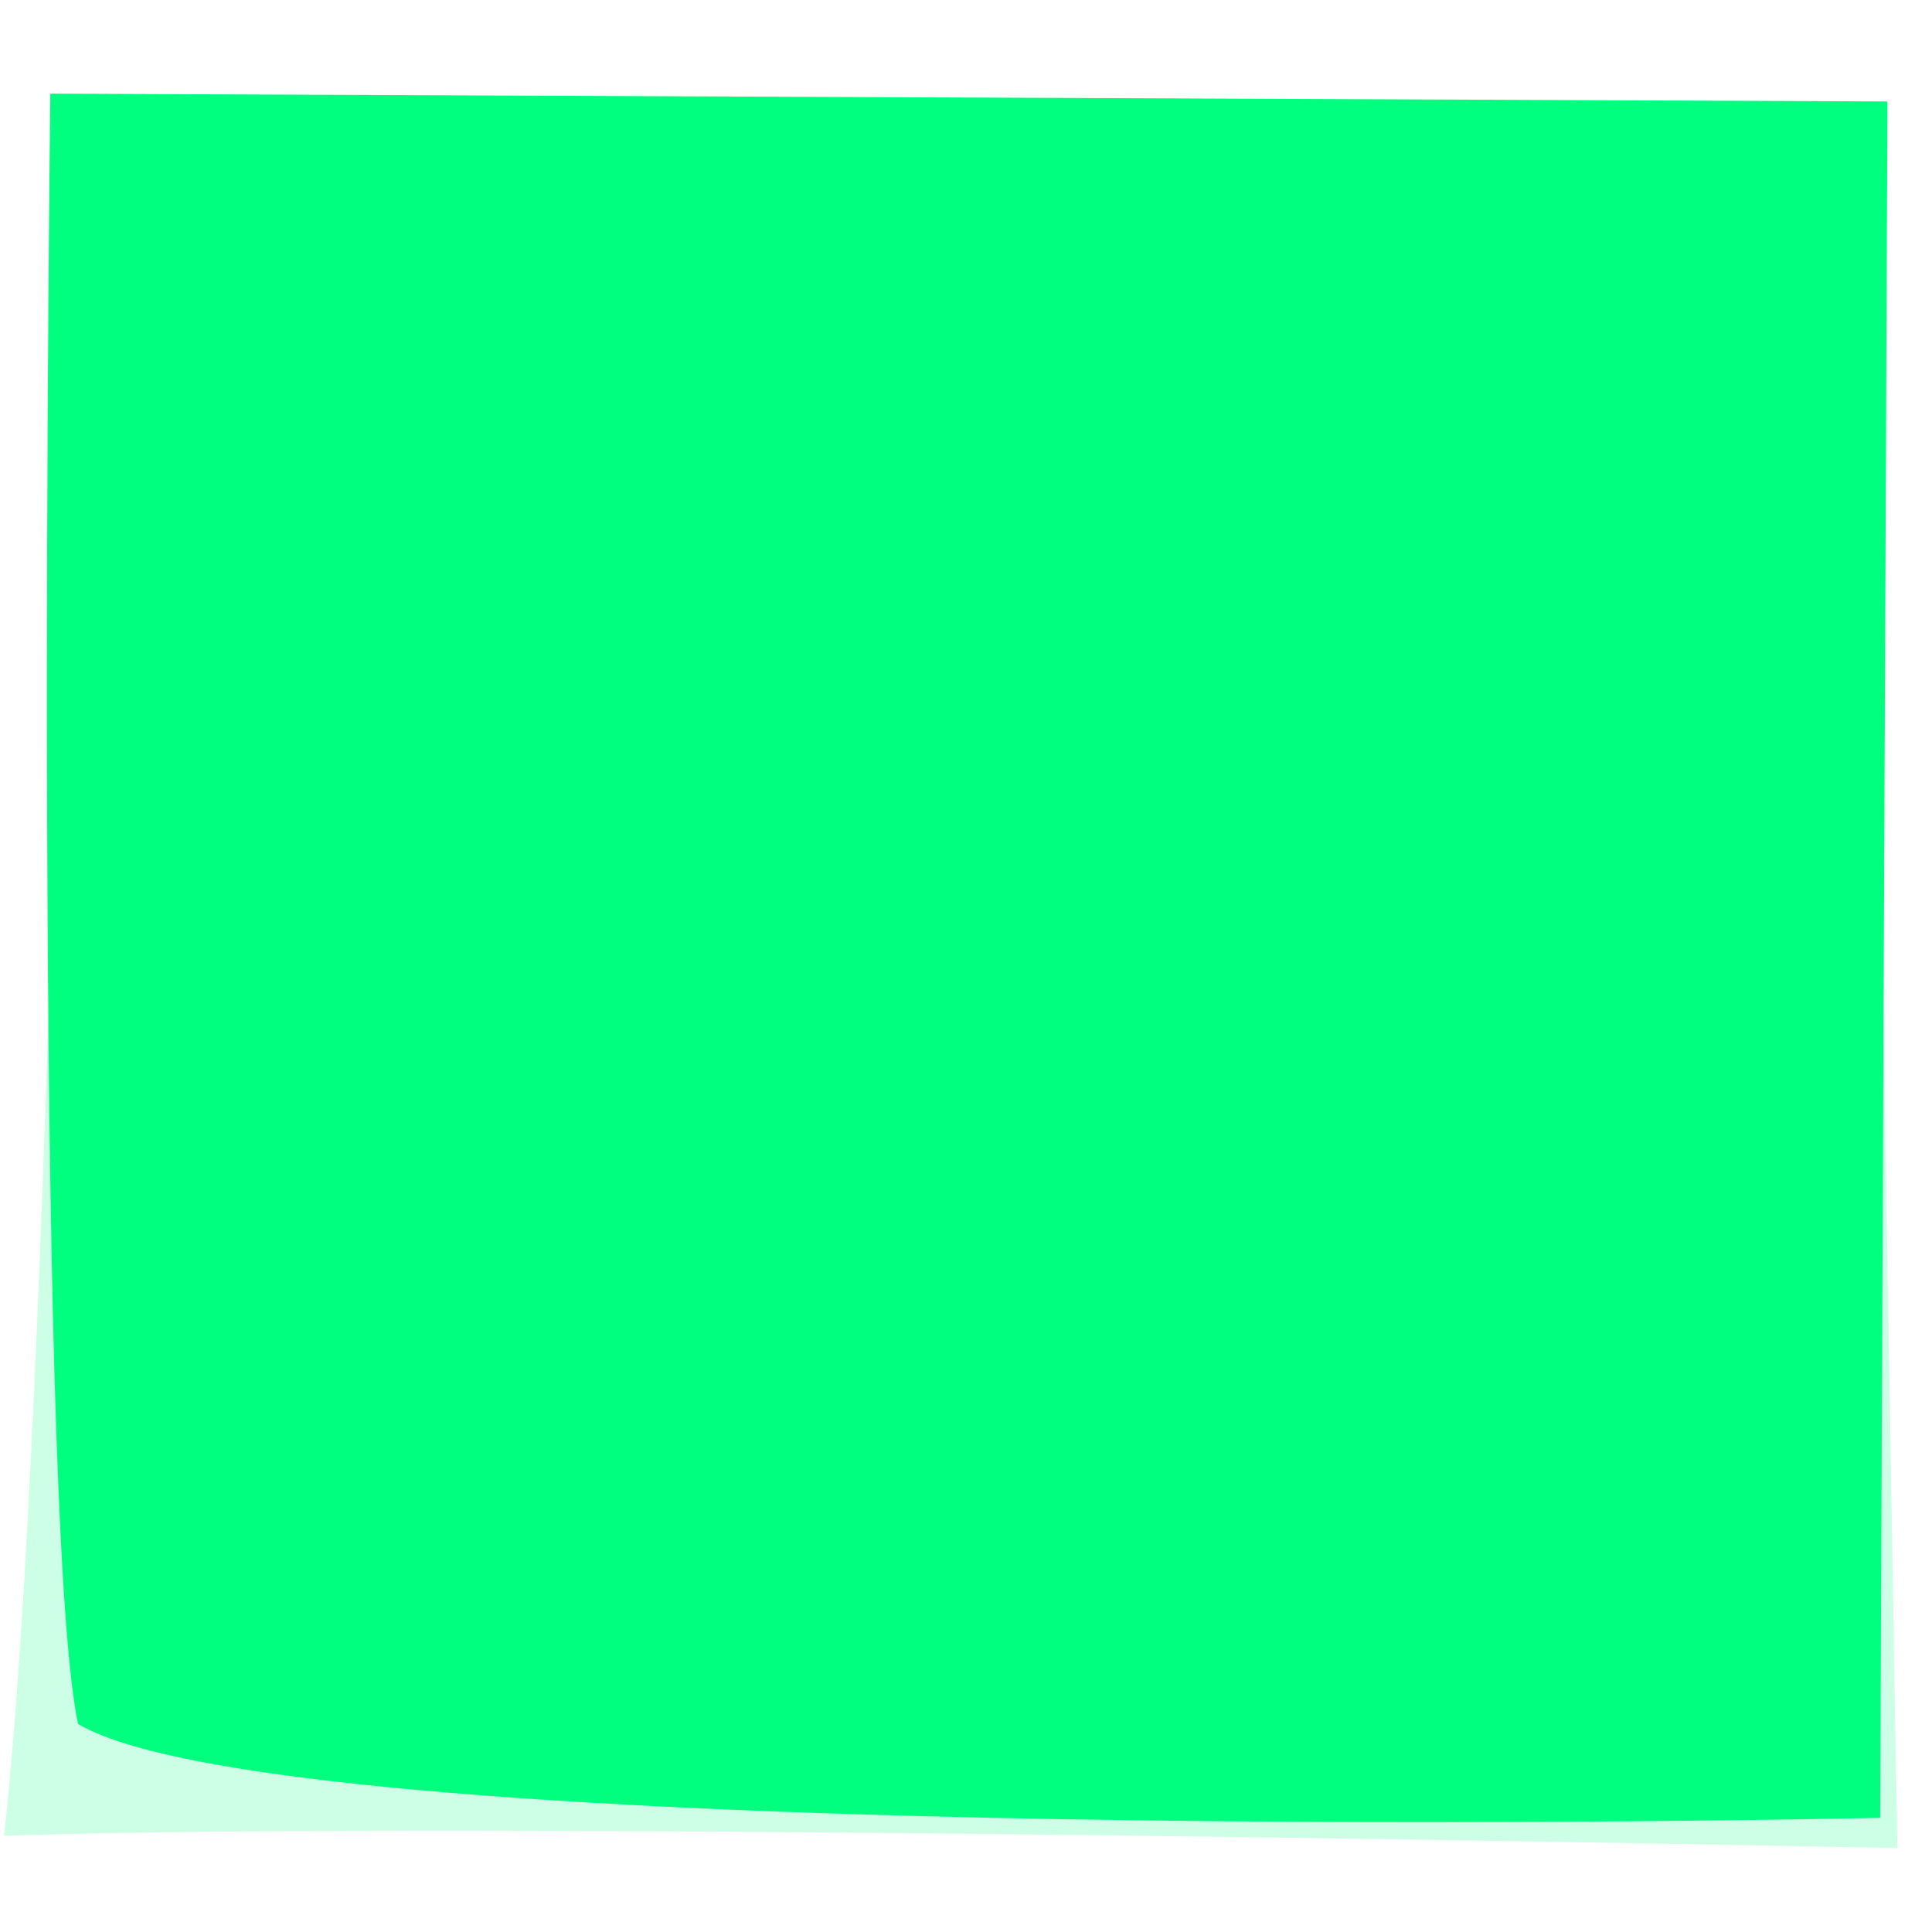
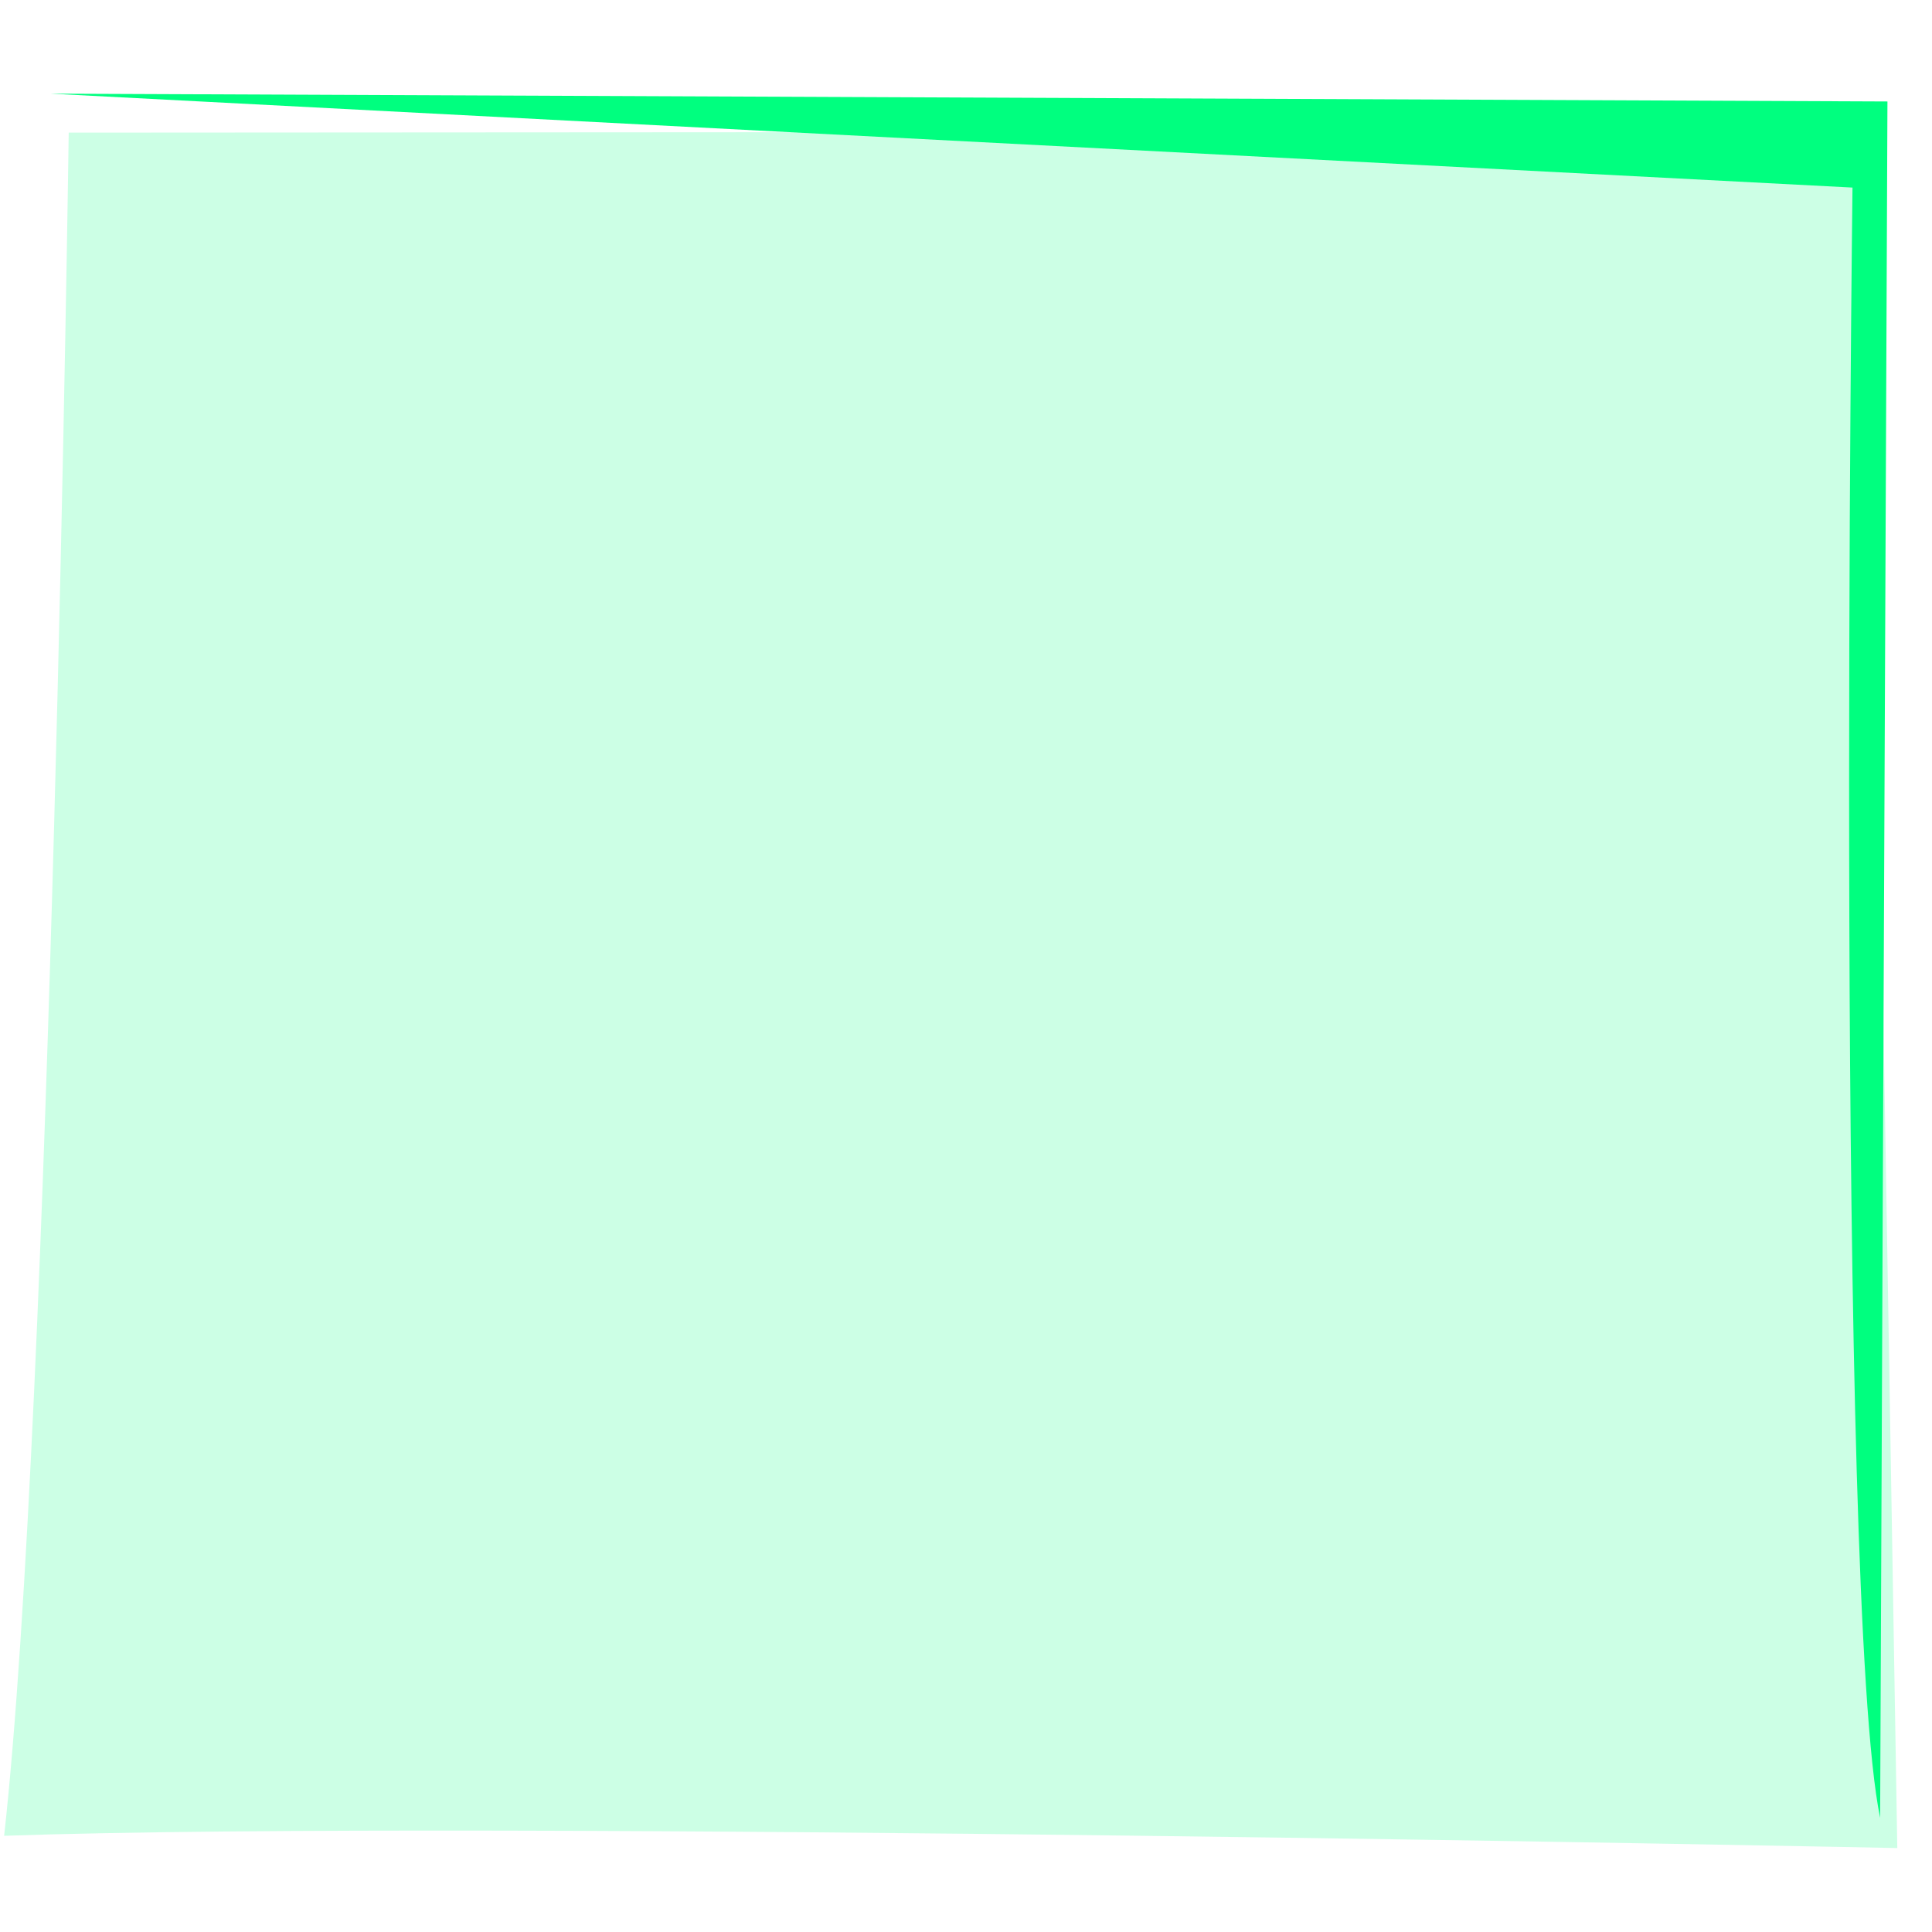
<svg xmlns="http://www.w3.org/2000/svg" xmlns:xlink="http://www.w3.org/1999/xlink" width="320" height="320">
  <title>grey Sticky</title>
  <defs>
    <linearGradient id="linearGradient3661">
      <stop id="stop3663" offset="0" stop-color="#3c16b6" />
      <stop id="stop3665" offset="1" stop-color="#0c0428" />
    </linearGradient>
    <linearGradient id="linearGradient3619">
      <stop id="stop3621" offset="0" stop-opacity="0.672" stop-color="#ffffff" />
      <stop id="stop3623" offset="1" stop-opacity="0.216" stop-color="#ffffff" />
    </linearGradient>
    <linearGradient id="linearGradient3649">
      <stop offset="0" id="stop3651" stop-opacity="0.405" stop-color="#000000" />
      <stop offset="1" id="stop3653" stop-opacity="0" stop-color="#000000" />
    </linearGradient>
    <linearGradient id="linearGradient4635">
      <stop offset="0" id="stop4637" stop-color="#000000" />
      <stop offset="1" id="stop4639" stop-opacity="0" stop-color="#000000" />
    </linearGradient>
    <linearGradient id="linearGradient3168">
      <stop offset="0" id="stop3170" stop-color="#f7ec9a" />
      <stop id="stop3176" offset="0.134" stop-color="#f6ea8d" />
      <stop offset="0.457" id="stop3180" stop-color="#f5e98a" />
      <stop offset="0.809" id="stop3178" stop-color="#f8ed9d" />
      <stop offset="1" id="stop3172" stop-color="#f5e98a" />
    </linearGradient>
    <linearGradient xlink:href="#linearGradient3168" id="linearGradient3174" x1="451.179" y1="363.076" x2="203.821" y2="617.362" gradientUnits="userSpaceOnUse" gradientTransform="translate(-138.571,-7.857)" />
    <linearGradient xlink:href="#linearGradient4635" id="linearGradient4645" x1="53.679" y1="519.505" x2="39.431" y2="519.043" gradientUnits="userSpaceOnUse" />
    <linearGradient xlink:href="#linearGradient4635" id="linearGradient4649" gradientUnits="userSpaceOnUse" x1="122.964" y1="620.219" x2="124.179" y2="631.987" />
    <linearGradient xlink:href="#linearGradient3168" id="linearGradient4653" gradientUnits="userSpaceOnUse" gradientTransform="matrix(1,4.259636e-3,-4.259636e-3,1,-138.305,-314.928)" x1="461.182" y1="363.748" x2="200.964" y2="608.076" />
    <filter id="filter4781">
      <feGaussianBlur stdDeviation="5.46" id="feGaussianBlur4783" />
    </filter>
    <linearGradient xlink:href="#linearGradient3168" id="linearGradient4841" gradientUnits="userSpaceOnUse" gradientTransform="matrix(1,4.259636e-3,-4.259636e-3,1,111.299,-117.869)" x1="461.182" y1="363.748" x2="200.964" y2="608.076" />
    <linearGradient xlink:href="#linearGradient3168" id="linearGradient4847" x1="0.903" y1="0.046" x2="0.046" y2="0.898" />
    <linearGradient xlink:href="#linearGradient3168" id="linearGradient4865" x1="0.903" y1="0.046" x2="0.046" y2="0.898" />
    <linearGradient xlink:href="#linearGradient3661" id="linearGradient3322" gradientUnits="userSpaceOnUse" gradientTransform="matrix(0.98,0,0,0.98,213.005,63.173)" x1="125.563" y1="299.975" x2="125.563" y2="319.863" />
    <linearGradient xlink:href="#linearGradient3619" id="linearGradient3324" gradientUnits="userSpaceOnUse" gradientTransform="matrix(0.98,0,0,1.15,213.005,12.01)" x1="124.301" y1="299.442" x2="124.301" y2="310.683" />
    <radialGradient xlink:href="#linearGradient3649" id="radialGradient3326" gradientUnits="userSpaceOnUse" gradientTransform="matrix(2.585,-9.2459959e-3,3.5655363e-4,9.9785734e-2,-39.615,341.965)" cx="157.923" cy="353.41" fx="157.923" fy="353.41" r="25.407" />
    <radialGradient xlink:href="#linearGradient3649" id="radialGradient3328" gradientUnits="userSpaceOnUse" gradientTransform="matrix(-0.302,0.115,-5.7591637e-2,-0.112,407.484,395.22)" cx="114.021" cy="307.539" fx="114.021" fy="307.539" r="25.407" />
  </defs>
  <g>
    <title>Layer 1</title>
    <g id="layer1">
-       <rect id="rect4857" width="336.429" height="314.286" x="-8.286" y="11.076" stroke-dashoffset="0" stroke-dasharray="0.5, 0.5" stroke-miterlimit="4" stroke-linejoin="round" stroke-linecap="round" stroke-width="0.5" fill-rule="nonzero" fill-opacity="0" fill="#00ff7f" opacity="0.448" />
      <path d="m11.38,21.969l298.11,-0.184l4.762,284.311c0,0 -234.274,-4.806 -313.569,-2.029c7.823,-70.283 10.697,-282.098 10.697,-282.098l0,0z" id="path4843" filter="url(#filter4781)" stroke-dashoffset="0" stroke-dasharray="0.5, 0.5" stroke-miterlimit="4" marker-end="none" marker-mid="none" marker-start="none" stroke-linejoin="round" stroke-linecap="round" stroke-width="0.5" fill-rule="nonzero" fill="#00ff7f" opacity="0.448" />
-       <path id="path4845" d="m8.338,15.511l304.283,1.296l-1.211,284.283c0,0 -262.56,5.771 -298.493,-15.558c-7.499,-36.061 -4.579,-270.022 -4.579,-270.022l0,0z" stroke-dashoffset="0" stroke-dasharray="0.5, 0.5" stroke-miterlimit="4" marker-end="none" marker-mid="none" marker-start="none" stroke-linejoin="round" stroke-linecap="round" stroke-width="0.5" fill-rule="nonzero" fill="#00ff7f" />
+       <path id="path4845" d="m8.338,15.511l304.283,1.296l-1.211,284.283c-7.499,-36.061 -4.579,-270.022 -4.579,-270.022l0,0z" stroke-dashoffset="0" stroke-dasharray="0.5, 0.5" stroke-miterlimit="4" marker-end="none" marker-mid="none" marker-start="none" stroke-linejoin="round" stroke-linecap="round" stroke-width="0.5" fill-rule="nonzero" fill="#00ff7f" />
    </g>
  </g>
</svg>